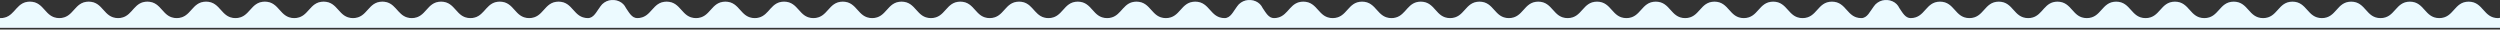
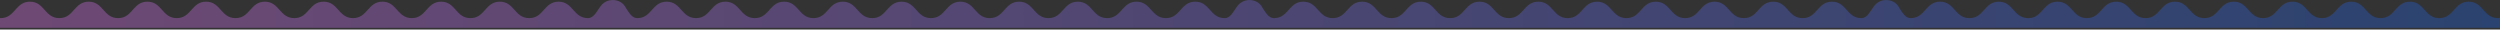
<svg xmlns="http://www.w3.org/2000/svg" width="1440" height="17" viewBox="0 0 1440 17" fill="none">
  <rect x="0" y="0" width="1440" height="17" fill="#333333" stroke="none" />
  <path d="M1081.56 1.47C1084.84 -0.781 1089.61 -0.416 1092.42 2.354C1093.08 3.012 1093.61 3.782 1094 4.614C1095.89 7.347 1097.43 10.432 1100.53 10.432C1104.76 10.432 1106.88 8.065 1108.99 5.698C1111.11 3.332 1113.22 0.965 1117.45 0.965C1121.68 0.965 1123.8 3.332 1125.92 5.698C1128.03 8.065 1130.15 10.432 1134.38 10.432C1138.61 10.432 1140.72 8.065 1142.84 5.698C1144.95 3.332 1147.07 0.965 1151.3 0.965C1155.53 0.965 1157.64 3.332 1159.76 5.698C1161.87 8.065 1164 10.431 1168.22 10.432C1171.91 10.432 1174 8.62 1175.87 6.581L1177.46 4.815C1179.33 2.777 1181.42 0.965 1185.11 0.965C1189.32 0.965 1191.44 3.332 1193.56 5.698C1195.66 8.065 1197.77 10.431 1202 10.432C1206.23 10.431 1208.35 8.065 1210.46 5.698C1212.58 3.332 1214.69 0.965 1218.92 0.965C1223.15 0.965 1225.27 3.332 1227.38 5.698C1229.5 8.065 1231.61 10.431 1235.84 10.432C1240.07 10.431 1242.19 8.065 1244.31 5.698C1246.42 3.332 1248.54 0.965 1252.77 0.965C1257 0.965 1259.11 3.332 1261.23 5.698C1263.34 8.065 1265.46 10.432 1269.69 10.432H1269.7C1273.93 10.431 1276.05 8.065 1278.17 5.698C1280.28 3.332 1282.4 0.965 1286.63 0.965C1290.86 0.965 1292.97 3.332 1295.09 5.698C1297.2 8.065 1299.32 10.432 1303.55 10.432C1307.78 10.431 1309.89 8.065 1312.01 5.698C1314.12 3.332 1316.24 0.965 1320.47 0.965C1324.7 0.965 1326.81 3.332 1328.93 5.698C1331.04 8.065 1333.18 10.431 1337.39 10.432C1341.61 10.432 1343.72 8.065 1345.84 5.698C1347.94 3.332 1350.07 0.965 1354.28 0.965C1358.5 0.965 1360.61 3.332 1362.73 5.698C1364.83 8.065 1366.94 10.431 1371.17 10.432C1375.4 10.432 1377.52 8.065 1379.63 5.698C1381.75 3.332 1383.86 0.965 1388.09 0.965C1392.32 0.965 1394.44 3.332 1396.55 5.698C1398.67 8.065 1400.79 10.431 1405.02 10.432C1409.25 10.432 1411.36 8.065 1413.48 5.698C1415.59 3.332 1417.71 0.965 1421.94 0.965C1426.17 0.965 1428.28 3.332 1430.4 5.698C1432.51 8.065 1434.63 10.431 1438.86 10.432C1439.26 10.432 1439.64 10.379 1440 10.281V16.02H0V10.419C0.104 10.426 0.209 10.432 0.316 10.432C4.018 10.432 6.101 8.62 7.98 6.581L9.574 4.815C11.454 2.777 13.537 0.965 17.238 0.965C21.468 0.965 23.584 3.332 25.699 5.698C27.814 8.065 29.93 10.432 34.16 10.432C38.39 10.431 40.506 8.065 42.621 5.698C44.736 3.332 46.852 0.965 51.082 0.965C55.312 0.965 57.427 3.332 59.542 5.698C61.657 8.065 63.788 10.431 68.003 10.432C71.691 10.432 73.783 8.619 75.655 6.581L77.241 4.815C79.113 2.777 81.206 0.965 84.894 0.965C89.108 0.965 91.225 3.332 93.34 5.698C95.439 8.065 97.555 10.432 101.785 10.432C106.015 10.431 108.13 8.065 110.245 5.698C112.36 3.332 114.476 0.965 118.706 0.965C122.936 0.965 125.052 3.332 127.167 5.698C129.282 8.065 131.398 10.431 135.628 10.432C139.858 10.432 141.974 8.065 144.089 5.698C146.204 3.332 148.321 0.965 152.551 0.965C156.781 0.965 158.897 3.332 161.012 5.698C163.127 8.065 165.242 10.432 169.473 10.432H169.488C173.718 10.431 175.834 8.065 177.949 5.698C180.064 3.332 182.18 0.965 186.41 0.965C190.64 0.965 192.756 3.332 194.871 5.698C196.986 8.065 199.102 10.432 203.332 10.432C207.562 10.431 209.677 8.065 211.792 5.698C213.907 3.332 216.023 0.965 220.253 0.965C223.954 0.965 226.036 2.777 227.916 4.815L229.512 6.581C231.394 8.619 233.487 10.432 237.175 10.432C241.39 10.432 243.505 8.065 245.62 5.698C247.72 3.332 249.851 0.965 254.065 0.965C258.28 0.965 260.396 3.332 262.511 5.698C264.61 8.065 266.726 10.431 270.956 10.432C274.658 10.432 276.74 8.62 278.62 6.581L280.214 4.815C282.094 2.777 284.176 0.965 287.878 0.965C292.108 0.965 294.224 3.332 296.339 5.698C298.454 8.065 300.569 10.432 304.8 10.432C309.03 10.432 311.146 8.065 313.261 5.698C315.376 3.332 317.492 0.965 321.722 0.965C325.952 0.965 328.068 3.332 330.183 5.698C332.298 8.065 334.413 10.432 338.644 10.432C342.122 10.431 343.635 6.56 345.878 3.648C346.164 3.22 346.494 2.816 346.866 2.448C347.239 2.08 347.648 1.753 348.082 1.47C351.359 -0.781 356.137 -0.416 358.94 2.354C359.607 3.012 360.134 3.782 360.521 4.615C362.41 7.348 363.95 10.431 367.055 10.432C371.285 10.432 373.4 8.065 375.516 5.698C377.631 3.332 379.746 0.965 383.977 0.965C388.207 0.965 390.322 3.332 392.438 5.698C394.553 8.065 396.668 10.432 400.898 10.432C405.129 10.432 407.244 8.065 409.359 5.698C411.474 3.332 413.59 0.965 417.82 0.965C422.05 0.965 424.166 3.332 426.281 5.698C428.396 8.065 430.527 10.431 434.742 10.432C438.43 10.431 440.522 8.619 442.395 6.581L443.98 4.815C445.853 2.777 447.945 0.965 451.633 0.965C455.847 0.965 457.963 3.332 460.078 5.698C462.178 8.065 464.293 10.431 468.523 10.432C472.754 10.432 474.869 8.065 476.984 5.698C479.099 3.332 481.215 0.965 485.445 0.965C489.675 0.965 491.791 3.332 493.906 5.698C496.021 8.065 498.137 10.431 502.367 10.432C506.597 10.431 508.713 8.065 510.828 5.698C512.943 3.332 515.059 0.965 519.289 0.965C523.519 0.965 525.635 3.332 527.75 5.698C529.865 8.065 531.981 10.432 536.211 10.432H536.227C540.457 10.431 542.572 8.065 544.688 5.698C546.803 3.332 548.918 0.965 553.148 0.965C557.379 0.965 559.494 3.332 561.609 5.698C563.725 8.065 565.84 10.432 570.07 10.432C574.301 10.431 576.416 8.065 578.531 5.698C580.646 3.332 582.762 0.965 586.992 0.965C590.693 0.965 592.776 2.777 594.655 4.815L596.251 6.581C598.133 8.62 600.226 10.432 603.914 10.432C608.129 10.431 610.244 8.065 612.359 5.698C614.459 3.332 616.59 0.965 620.805 0.965C625.019 0.965 627.135 3.332 629.25 5.698C631.35 8.065 633.465 10.432 637.695 10.432C641.397 10.431 643.48 8.62 645.359 6.581L646.953 4.815C648.833 2.777 650.916 0.965 654.617 0.965C658.847 0.965 660.962 3.332 663.077 5.698C665.192 8.065 667.308 10.431 671.538 10.432C675.768 10.432 677.884 8.065 679.999 5.698C682.114 3.332 684.23 0.965 688.46 0.965C692.69 0.965 694.806 3.332 696.921 5.698C699.036 8.065 701.152 10.431 705.382 10.432C708.86 10.432 710.374 6.56 712.617 3.648C712.903 3.22 713.233 2.816 713.605 2.448C713.978 2.08 714.386 1.753 714.82 1.47C718.097 -0.781 722.875 -0.416 725.679 2.354C726.346 3.013 726.874 3.784 727.261 4.618C729.15 7.351 730.69 10.432 733.794 10.432C737.496 10.431 739.578 8.62 741.458 6.581L743.052 4.815C744.931 2.777 747.014 0.965 750.715 0.965C754.945 0.965 757.061 3.332 759.176 5.698C761.291 8.065 763.407 10.431 767.637 10.432C771.867 10.432 773.982 8.065 776.098 5.698C778.213 3.332 780.329 0.965 784.559 0.965C788.789 0.965 790.904 3.332 793.02 5.698C795.135 8.065 797.266 10.431 801.48 10.432C805.168 10.432 807.261 8.619 809.133 6.581L810.719 4.815C812.591 2.777 814.683 0.965 818.371 0.965C822.586 0.965 824.701 3.332 826.816 5.698C828.916 8.065 831.032 10.431 835.262 10.432C839.492 10.432 841.607 8.065 843.723 5.698C845.838 3.332 847.954 0.965 852.184 0.965C856.414 0.965 858.529 3.332 860.645 5.698C862.76 8.065 864.876 10.432 869.106 10.432C873.336 10.431 875.452 8.065 877.567 5.698C879.682 3.332 881.798 0.965 886.028 0.965C890.258 0.965 892.374 3.332 894.489 5.698C896.604 8.065 898.72 10.432 902.95 10.432H902.965C907.195 10.432 909.311 8.065 911.426 5.698C913.541 3.332 915.657 0.965 919.887 0.965C924.117 0.965 926.233 3.332 928.348 5.698C930.463 8.065 932.578 10.432 936.809 10.432C941.039 10.432 943.154 8.065 945.27 5.698C947.385 3.332 949.5 0.965 953.73 0.965C957.961 0.965 960.076 3.332 962.191 5.698C964.307 8.065 966.437 10.432 970.652 10.432C974.867 10.432 976.982 8.065 979.098 5.698C981.197 3.332 983.328 0.965 987.543 0.965C991.758 0.965 993.873 3.332 995.988 5.698C998.088 8.065 1000.2 10.432 1004.43 10.432C1008.66 10.432 1010.78 8.065 1012.89 5.698C1015.01 3.332 1017.13 0.965 1021.36 0.965C1025.59 0.965 1027.7 3.332 1029.82 5.698C1031.93 8.065 1034.05 10.432 1038.28 10.432C1042.51 10.432 1044.62 8.065 1046.74 5.698C1048.85 3.332 1050.97 0.965 1055.2 0.965C1059.43 0.965 1061.55 3.332 1063.66 5.698C1065.78 8.065 1067.89 10.431 1072.12 10.432C1075.6 10.432 1077.11 6.553 1079.36 3.641C1079.65 3.215 1079.97 2.814 1080.34 2.448C1080.72 2.08 1081.13 1.753 1081.56 1.47Z" fill="url(#paint0_linear_8870_67774)" fill-opacity="0.32" />
-   <path d="M1081.56 1.47C1084.84 -0.781 1089.61 -0.416 1092.42 2.354C1093.08 3.012 1093.61 3.782 1094 4.614C1095.89 7.347 1097.43 10.432 1100.53 10.432C1104.76 10.432 1106.88 8.065 1108.99 5.698C1111.11 3.332 1113.22 0.965 1117.45 0.965C1121.68 0.965 1123.8 3.332 1125.92 5.698C1128.03 8.065 1130.15 10.432 1134.38 10.432C1138.61 10.432 1140.72 8.065 1142.84 5.698C1144.95 3.332 1147.07 0.965 1151.3 0.965C1155.53 0.965 1157.64 3.332 1159.76 5.698C1161.87 8.065 1164 10.431 1168.22 10.432C1171.91 10.432 1174 8.62 1175.87 6.581L1177.46 4.815C1179.33 2.777 1181.42 0.965 1185.11 0.965C1189.32 0.965 1191.44 3.332 1193.56 5.698C1195.66 8.065 1197.77 10.431 1202 10.432C1206.23 10.431 1208.35 8.065 1210.46 5.698C1212.58 3.332 1214.69 0.965 1218.92 0.965C1223.15 0.965 1225.27 3.332 1227.38 5.698C1229.5 8.065 1231.61 10.431 1235.84 10.432C1240.07 10.431 1242.19 8.065 1244.31 5.698C1246.42 3.332 1248.54 0.965 1252.77 0.965C1257 0.965 1259.11 3.332 1261.23 5.698C1263.34 8.065 1265.46 10.432 1269.69 10.432H1269.7C1273.93 10.431 1276.05 8.065 1278.17 5.698C1280.28 3.332 1282.4 0.965 1286.63 0.965C1290.86 0.965 1292.97 3.332 1295.09 5.698C1297.2 8.065 1299.32 10.432 1303.55 10.432C1307.78 10.431 1309.89 8.065 1312.01 5.698C1314.12 3.332 1316.24 0.965 1320.47 0.965C1324.7 0.965 1326.81 3.332 1328.93 5.698C1331.04 8.065 1333.18 10.431 1337.39 10.432C1341.61 10.432 1343.72 8.065 1345.84 5.698C1347.94 3.332 1350.07 0.965 1354.28 0.965C1358.5 0.965 1360.61 3.332 1362.73 5.698C1364.83 8.065 1366.94 10.431 1371.17 10.432C1375.4 10.432 1377.52 8.065 1379.63 5.698C1381.75 3.332 1383.86 0.965 1388.09 0.965C1392.32 0.965 1394.44 3.332 1396.55 5.698C1398.67 8.065 1400.79 10.431 1405.02 10.432C1409.25 10.432 1411.36 8.065 1413.48 5.698C1415.59 3.332 1417.71 0.965 1421.94 0.965C1426.17 0.965 1428.28 3.332 1430.4 5.698C1432.51 8.065 1434.63 10.431 1438.86 10.432C1439.26 10.432 1439.64 10.379 1440 10.281V16.02H0V10.419C0.104 10.426 0.209 10.432 0.316 10.432C4.018 10.432 6.101 8.62 7.98 6.581L9.574 4.815C11.454 2.777 13.537 0.965 17.238 0.965C21.468 0.965 23.584 3.332 25.699 5.698C27.814 8.065 29.93 10.432 34.16 10.432C38.39 10.431 40.506 8.065 42.621 5.698C44.736 3.332 46.852 0.965 51.082 0.965C55.312 0.965 57.427 3.332 59.542 5.698C61.657 8.065 63.788 10.431 68.003 10.432C71.691 10.432 73.783 8.619 75.655 6.581L77.241 4.815C79.113 2.777 81.206 0.965 84.894 0.965C89.108 0.965 91.225 3.332 93.34 5.698C95.439 8.065 97.555 10.432 101.785 10.432C106.015 10.431 108.13 8.065 110.245 5.698C112.36 3.332 114.476 0.965 118.706 0.965C122.936 0.965 125.052 3.332 127.167 5.698C129.282 8.065 131.398 10.431 135.628 10.432C139.858 10.432 141.974 8.065 144.089 5.698C146.204 3.332 148.321 0.965 152.551 0.965C156.781 0.965 158.897 3.332 161.012 5.698C163.127 8.065 165.242 10.432 169.473 10.432H169.488C173.718 10.431 175.834 8.065 177.949 5.698C180.064 3.332 182.18 0.965 186.41 0.965C190.64 0.965 192.756 3.332 194.871 5.698C196.986 8.065 199.102 10.432 203.332 10.432C207.562 10.431 209.677 8.065 211.792 5.698C213.907 3.332 216.023 0.965 220.253 0.965C223.954 0.965 226.036 2.777 227.916 4.815L229.512 6.581C231.394 8.619 233.487 10.432 237.175 10.432C241.39 10.432 243.505 8.065 245.62 5.698C247.72 3.332 249.851 0.965 254.065 0.965C258.28 0.965 260.396 3.332 262.511 5.698C264.61 8.065 266.726 10.431 270.956 10.432C274.658 10.432 276.74 8.62 278.62 6.581L280.214 4.815C282.094 2.777 284.176 0.965 287.878 0.965C292.108 0.965 294.224 3.332 296.339 5.698C298.454 8.065 300.569 10.432 304.8 10.432C309.03 10.432 311.146 8.065 313.261 5.698C315.376 3.332 317.492 0.965 321.722 0.965C325.952 0.965 328.068 3.332 330.183 5.698C332.298 8.065 334.413 10.432 338.644 10.432C342.122 10.431 343.635 6.56 345.878 3.648C346.164 3.22 346.494 2.816 346.866 2.448C347.239 2.08 347.648 1.753 348.082 1.47C351.359 -0.781 356.137 -0.416 358.94 2.354C359.607 3.012 360.134 3.782 360.521 4.615C362.41 7.348 363.95 10.431 367.055 10.432C371.285 10.432 373.4 8.065 375.516 5.698C377.631 3.332 379.746 0.965 383.977 0.965C388.207 0.965 390.322 3.332 392.438 5.698C394.553 8.065 396.668 10.432 400.898 10.432C405.129 10.432 407.244 8.065 409.359 5.698C411.474 3.332 413.59 0.965 417.82 0.965C422.05 0.965 424.166 3.332 426.281 5.698C428.396 8.065 430.527 10.431 434.742 10.432C438.43 10.431 440.522 8.619 442.395 6.581L443.98 4.815C445.853 2.777 447.945 0.965 451.633 0.965C455.847 0.965 457.963 3.332 460.078 5.698C462.178 8.065 464.293 10.431 468.523 10.432C472.754 10.432 474.869 8.065 476.984 5.698C479.099 3.332 481.215 0.965 485.445 0.965C489.675 0.965 491.791 3.332 493.906 5.698C496.021 8.065 498.137 10.431 502.367 10.432C506.597 10.431 508.713 8.065 510.828 5.698C512.943 3.332 515.059 0.965 519.289 0.965C523.519 0.965 525.635 3.332 527.75 5.698C529.865 8.065 531.981 10.432 536.211 10.432H536.227C540.457 10.431 542.572 8.065 544.688 5.698C546.803 3.332 548.918 0.965 553.148 0.965C557.379 0.965 559.494 3.332 561.609 5.698C563.725 8.065 565.84 10.432 570.07 10.432C574.301 10.431 576.416 8.065 578.531 5.698C580.646 3.332 582.762 0.965 586.992 0.965C590.693 0.965 592.776 2.777 594.655 4.815L596.251 6.581C598.133 8.62 600.226 10.432 603.914 10.432C608.129 10.431 610.244 8.065 612.359 5.698C614.459 3.332 616.59 0.965 620.805 0.965C625.019 0.965 627.135 3.332 629.25 5.698C631.35 8.065 633.465 10.432 637.695 10.432C641.397 10.431 643.48 8.62 645.359 6.581L646.953 4.815C648.833 2.777 650.916 0.965 654.617 0.965C658.847 0.965 660.962 3.332 663.077 5.698C665.192 8.065 667.308 10.431 671.538 10.432C675.768 10.432 677.884 8.065 679.999 5.698C682.114 3.332 684.23 0.965 688.46 0.965C692.69 0.965 694.806 3.332 696.921 5.698C699.036 8.065 701.152 10.431 705.382 10.432C708.86 10.432 710.374 6.56 712.617 3.648C712.903 3.22 713.233 2.816 713.605 2.448C713.978 2.08 714.386 1.753 714.82 1.47C718.097 -0.781 722.875 -0.416 725.679 2.354C726.346 3.013 726.874 3.784 727.261 4.618C729.15 7.351 730.69 10.432 733.794 10.432C737.496 10.431 739.578 8.62 741.458 6.581L743.052 4.815C744.931 2.777 747.014 0.965 750.715 0.965C754.945 0.965 757.061 3.332 759.176 5.698C761.291 8.065 763.407 10.431 767.637 10.432C771.867 10.432 773.982 8.065 776.098 5.698C778.213 3.332 780.329 0.965 784.559 0.965C788.789 0.965 790.904 3.332 793.02 5.698C795.135 8.065 797.266 10.431 801.48 10.432C805.168 10.432 807.261 8.619 809.133 6.581L810.719 4.815C812.591 2.777 814.683 0.965 818.371 0.965C822.586 0.965 824.701 3.332 826.816 5.698C828.916 8.065 831.032 10.431 835.262 10.432C839.492 10.432 841.607 8.065 843.723 5.698C845.838 3.332 847.954 0.965 852.184 0.965C856.414 0.965 858.529 3.332 860.645 5.698C862.76 8.065 864.876 10.432 869.106 10.432C873.336 10.431 875.452 8.065 877.567 5.698C879.682 3.332 881.798 0.965 886.028 0.965C890.258 0.965 892.374 3.332 894.489 5.698C896.604 8.065 898.72 10.432 902.95 10.432H902.965C907.195 10.432 909.311 8.065 911.426 5.698C913.541 3.332 915.657 0.965 919.887 0.965C924.117 0.965 926.233 3.332 928.348 5.698C930.463 8.065 932.578 10.432 936.809 10.432C941.039 10.432 943.154 8.065 945.27 5.698C947.385 3.332 949.5 0.965 953.73 0.965C957.961 0.965 960.076 3.332 962.191 5.698C964.307 8.065 966.437 10.432 970.652 10.432C974.867 10.432 976.982 8.065 979.098 5.698C981.197 3.332 983.328 0.965 987.543 0.965C991.758 0.965 993.873 3.332 995.988 5.698C998.088 8.065 1000.2 10.432 1004.43 10.432C1008.66 10.432 1010.78 8.065 1012.89 5.698C1015.01 3.332 1017.13 0.965 1021.36 0.965C1025.59 0.965 1027.7 3.332 1029.82 5.698C1031.93 8.065 1034.05 10.432 1038.28 10.432C1042.51 10.432 1044.62 8.065 1046.74 5.698C1048.85 3.332 1050.97 0.965 1055.2 0.965C1059.43 0.965 1061.55 3.332 1063.66 5.698C1065.78 8.065 1067.89 10.431 1072.12 10.432C1075.6 10.432 1077.11 6.553 1079.36 3.641C1079.65 3.215 1079.97 2.814 1080.34 2.448C1080.72 2.08 1081.13 1.753 1081.56 1.47Z" fill="#ECFAFF" />
  <defs>
    <linearGradient id="paint0_linear_8870_67774" x1="3.08947e-07" y1="8.01" x2="1440" y2="8.01" gradientUnits="userSpaceOnUse">
      <stop stop-color="#EA78FE" />
      <stop offset="1" stop-color="#1964F1" />
    </linearGradient>
  </defs>
</svg>